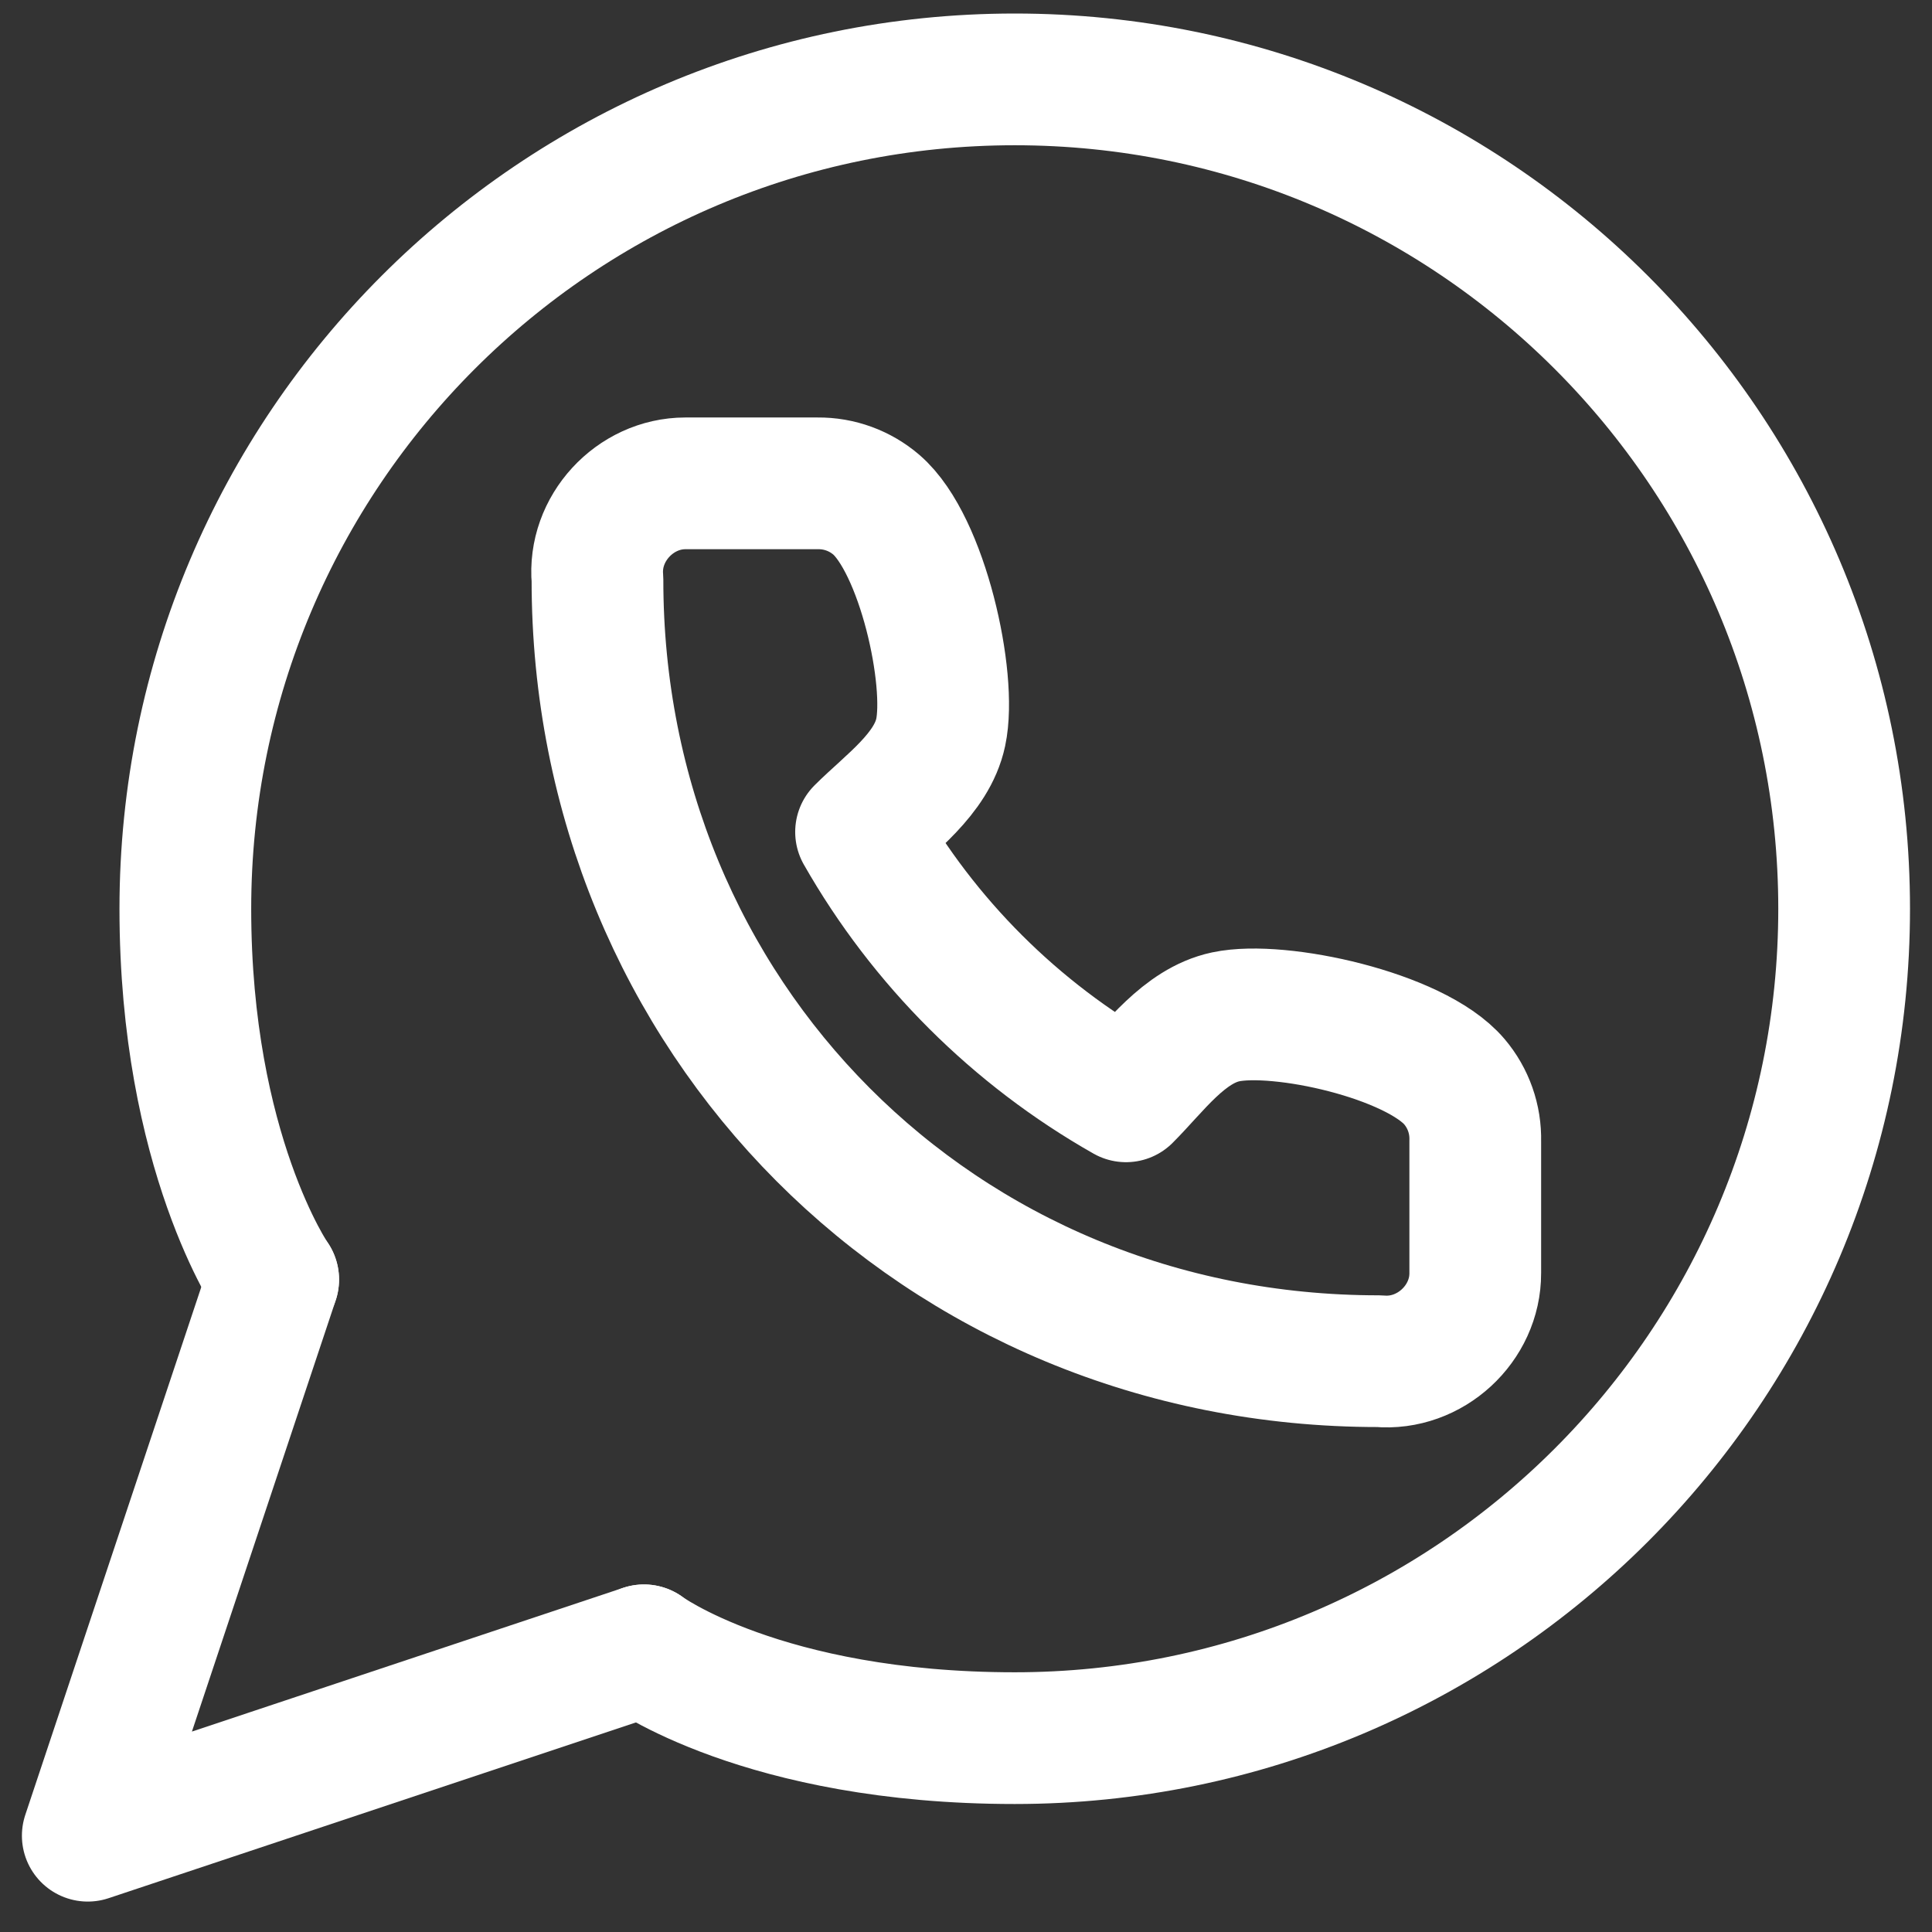
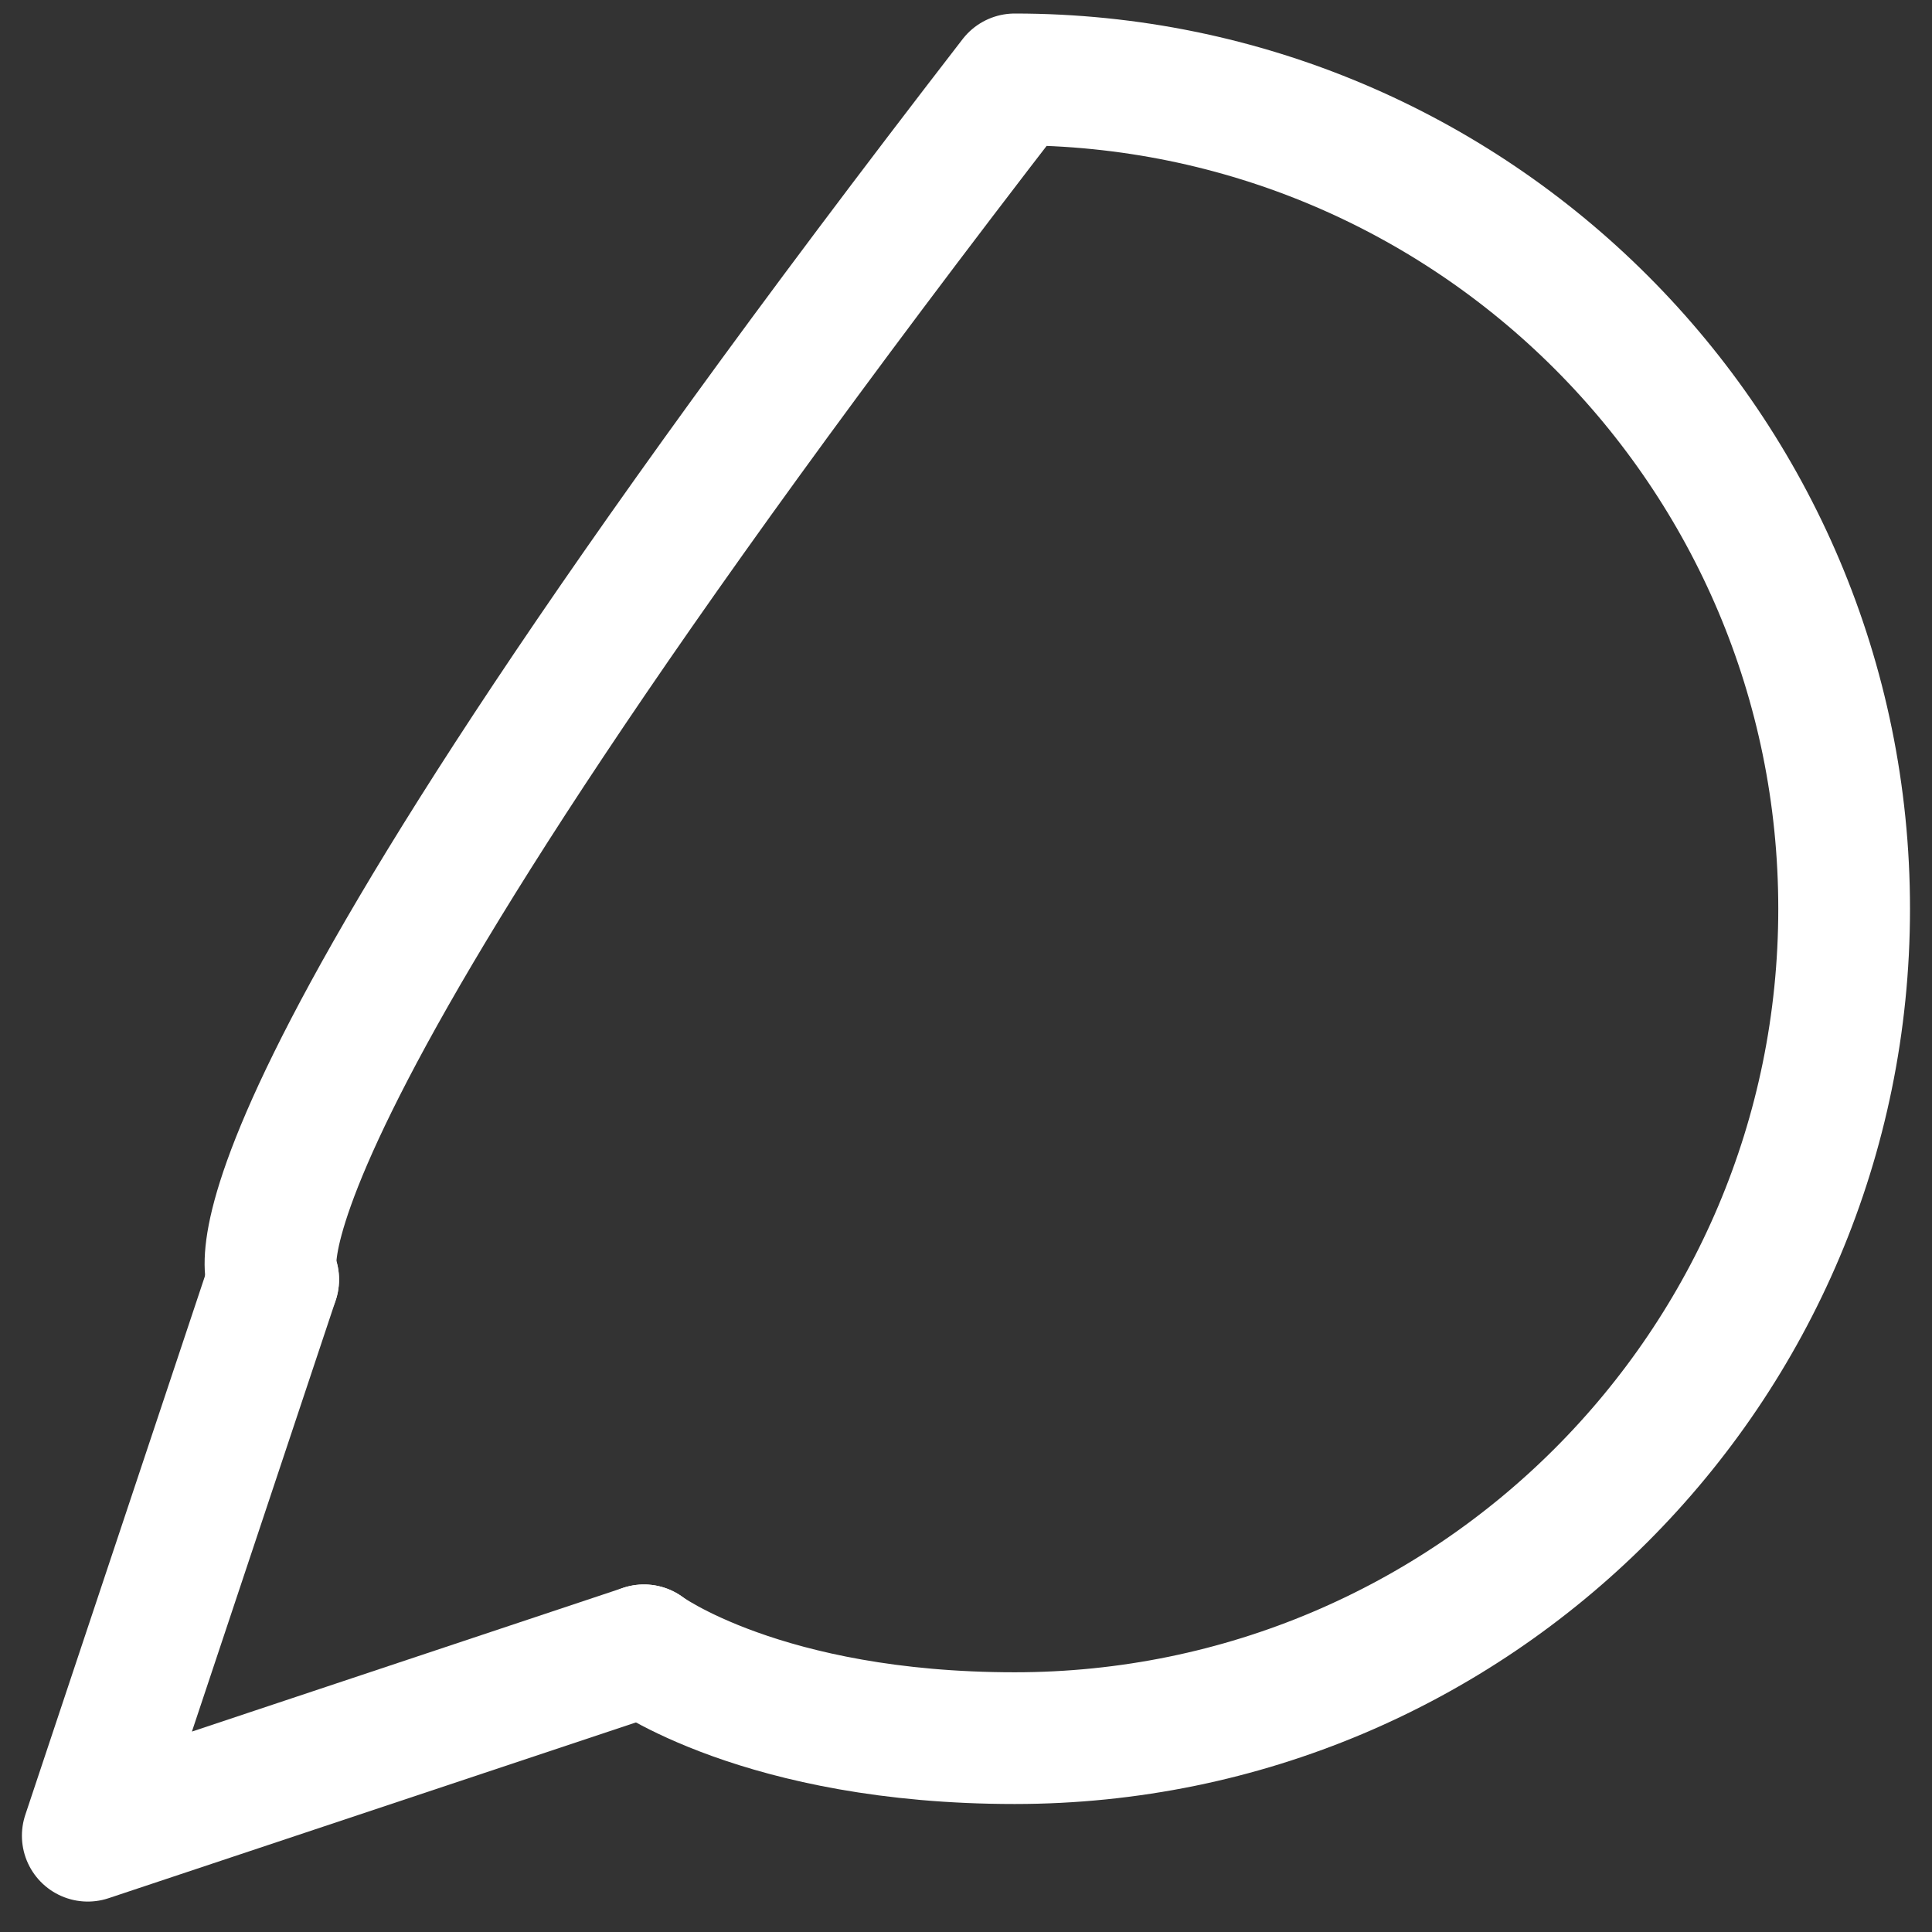
<svg xmlns="http://www.w3.org/2000/svg" width="44" height="44" viewBox="0 0 44 44" fill="none">
  <rect x="0" y="0" width="44" height="44" fill="#333333" stroke="none" />
-   <path d="M33.598 28.993V25.982C33.61 25.49 33.441 25.01 33.122 24.634C32.222 23.575 29.138 22.898 27.915 23.158C26.962 23.361 26.296 24.318 25.644 24.968C23.126 23.54 21.041 21.459 19.61 18.947C20.262 18.296 21.221 17.63 21.424 16.679C21.684 15.461 21.008 12.396 19.956 11.493C19.586 11.176 19.113 11.003 18.625 11.008H15.608C14.458 11.009 13.502 12.04 13.607 13.196C13.599 23.158 21.377 31.008 31.406 31C32.568 31.105 33.603 30.144 33.598 28.993Z" stroke="white" stroke-width="3" stroke-linecap="round" stroke-linejoin="round" />
  <path d="M14.666 37.585L1.999 41.807L6.222 29.141" stroke="white" stroke-width="3" stroke-linecap="round" stroke-linejoin="round" />
-   <path d="M14.666 37.585C14.666 37.585 17.366 39.585 23.11 39.585C33.542 39.585 41.999 31.128 41.999 20.697C41.999 10.264 33.542 1.808 23.11 1.808C12.678 1.808 4.221 10.264 4.221 20.697C4.221 26.252 6.221 29.141 6.221 29.141" stroke="white" stroke-width="3" stroke-linecap="round" stroke-linejoin="round" />
+   <path d="M14.666 37.585C14.666 37.585 17.366 39.585 23.11 39.585C33.542 39.585 41.999 31.128 41.999 20.697C41.999 10.264 33.542 1.808 23.11 1.808C4.221 26.252 6.221 29.141 6.221 29.141" stroke="white" stroke-width="3" stroke-linecap="round" stroke-linejoin="round" />
</svg>